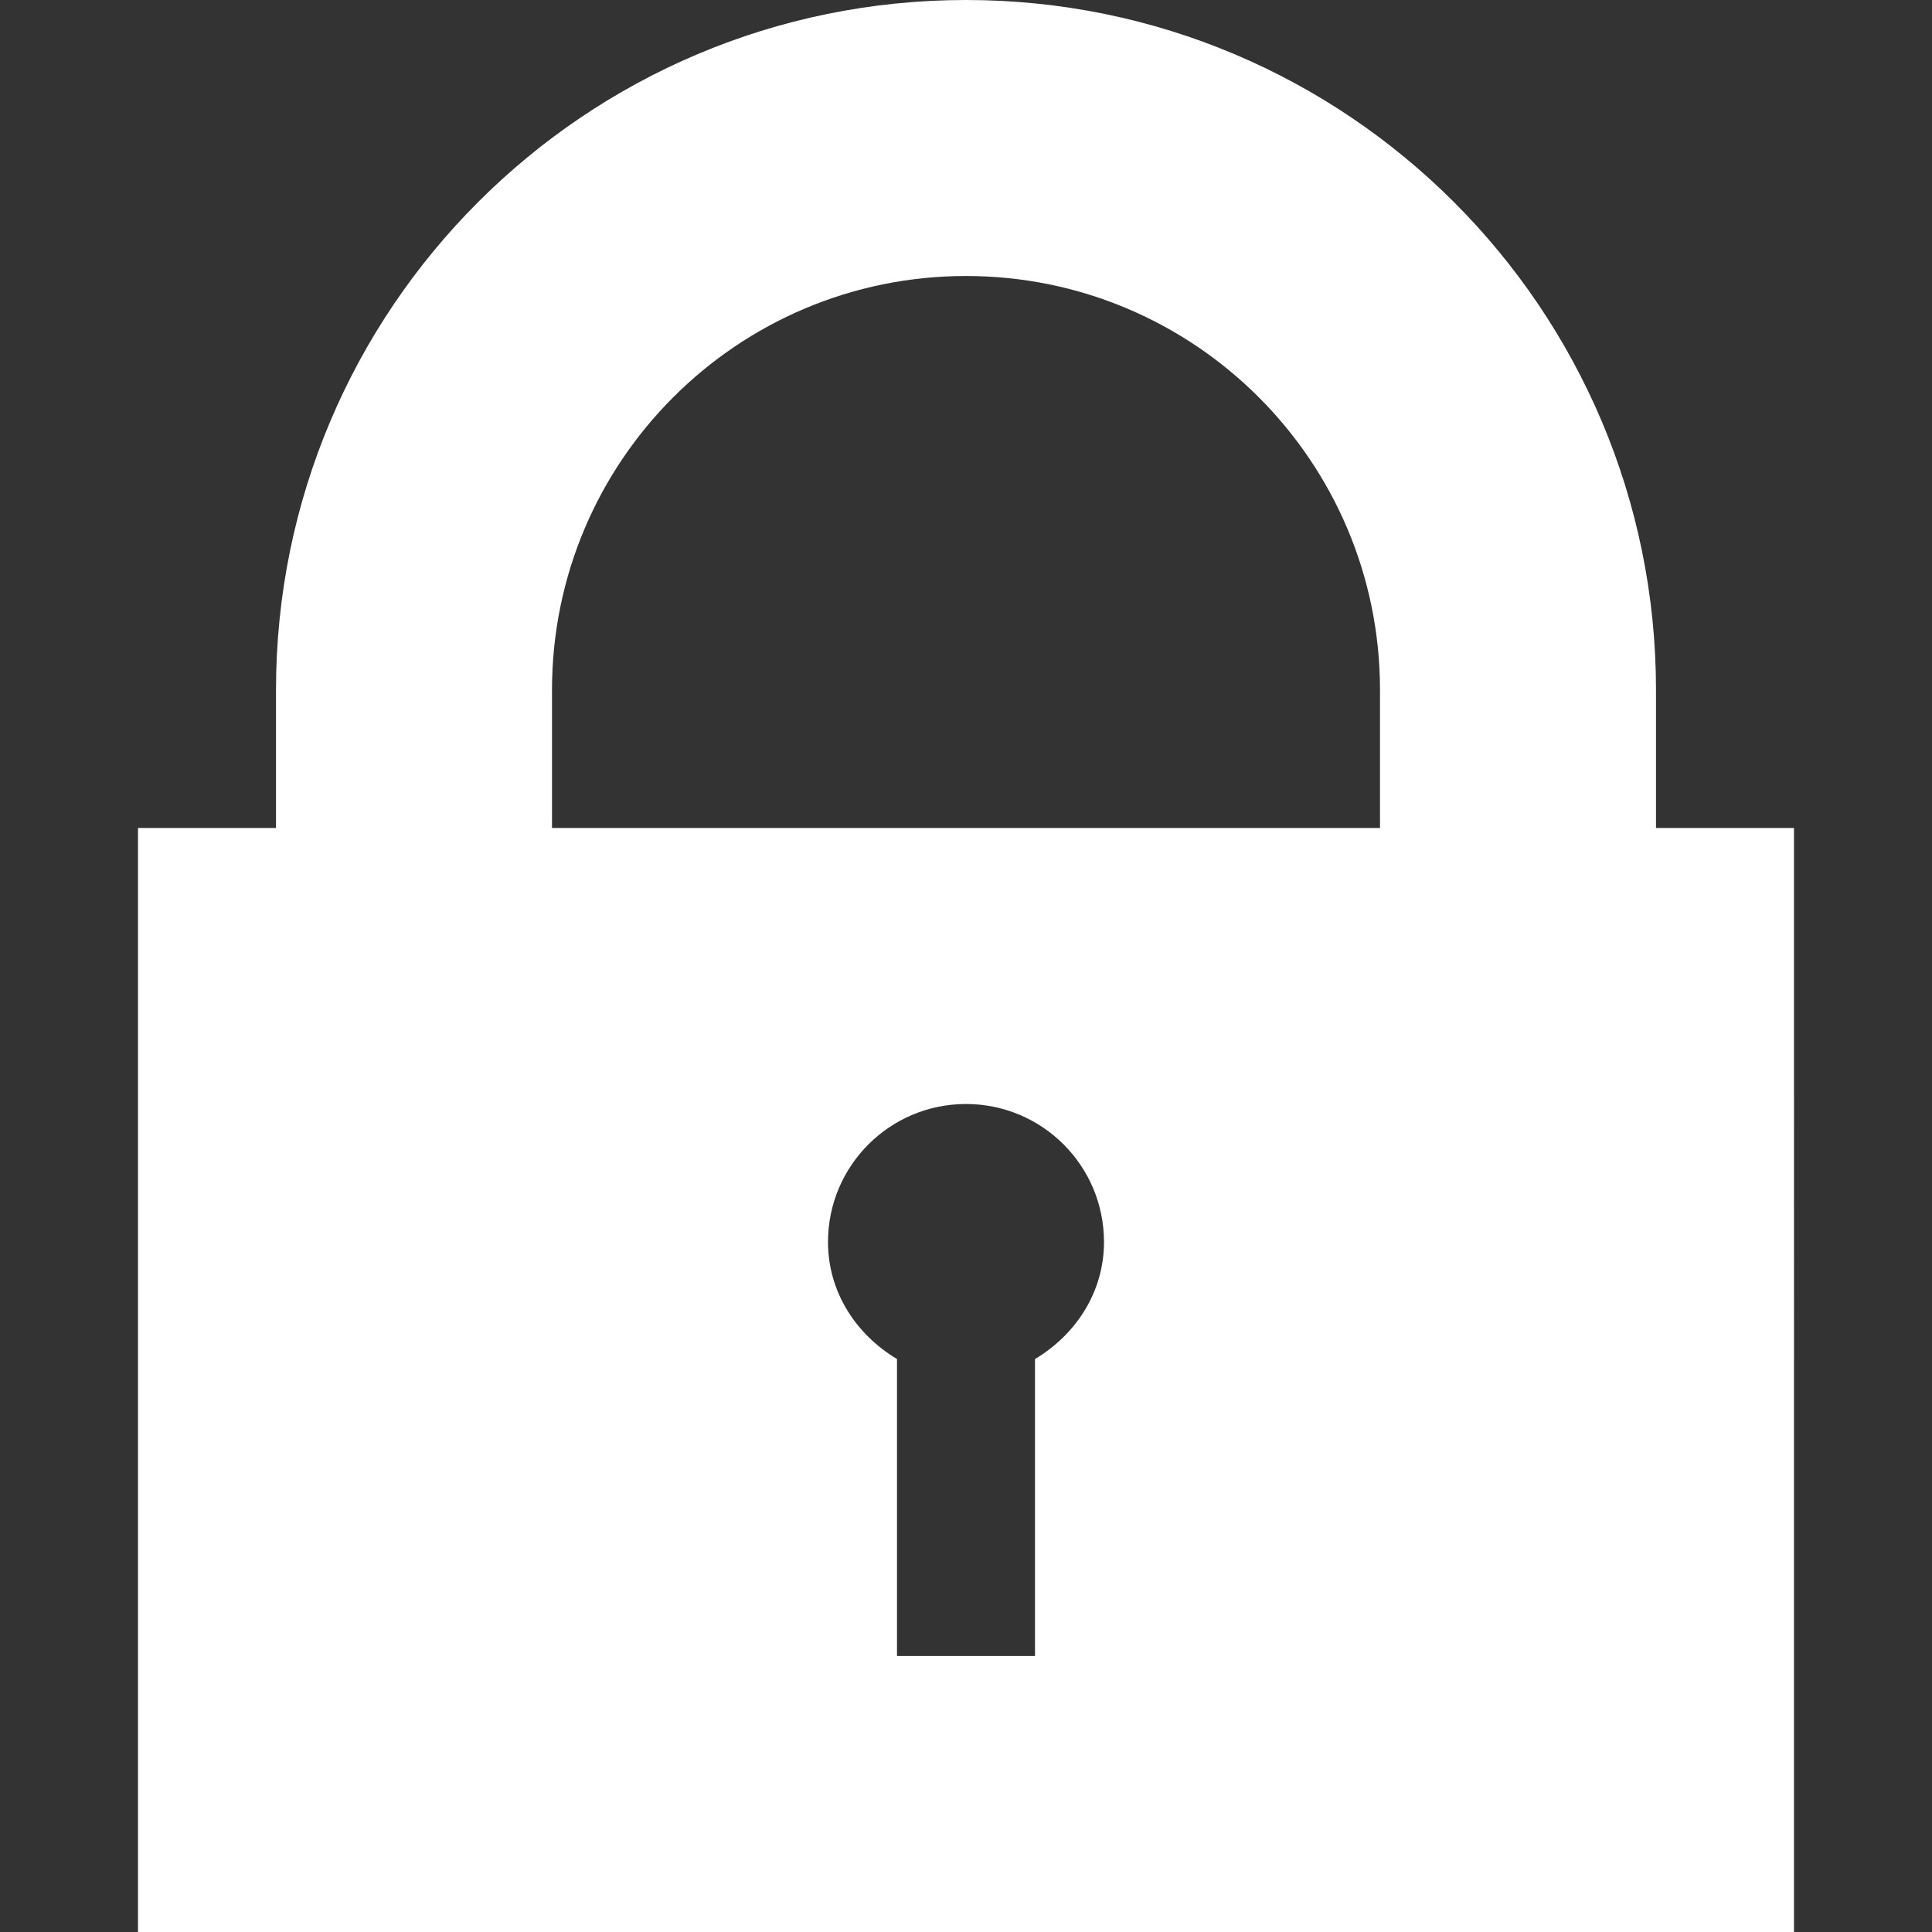
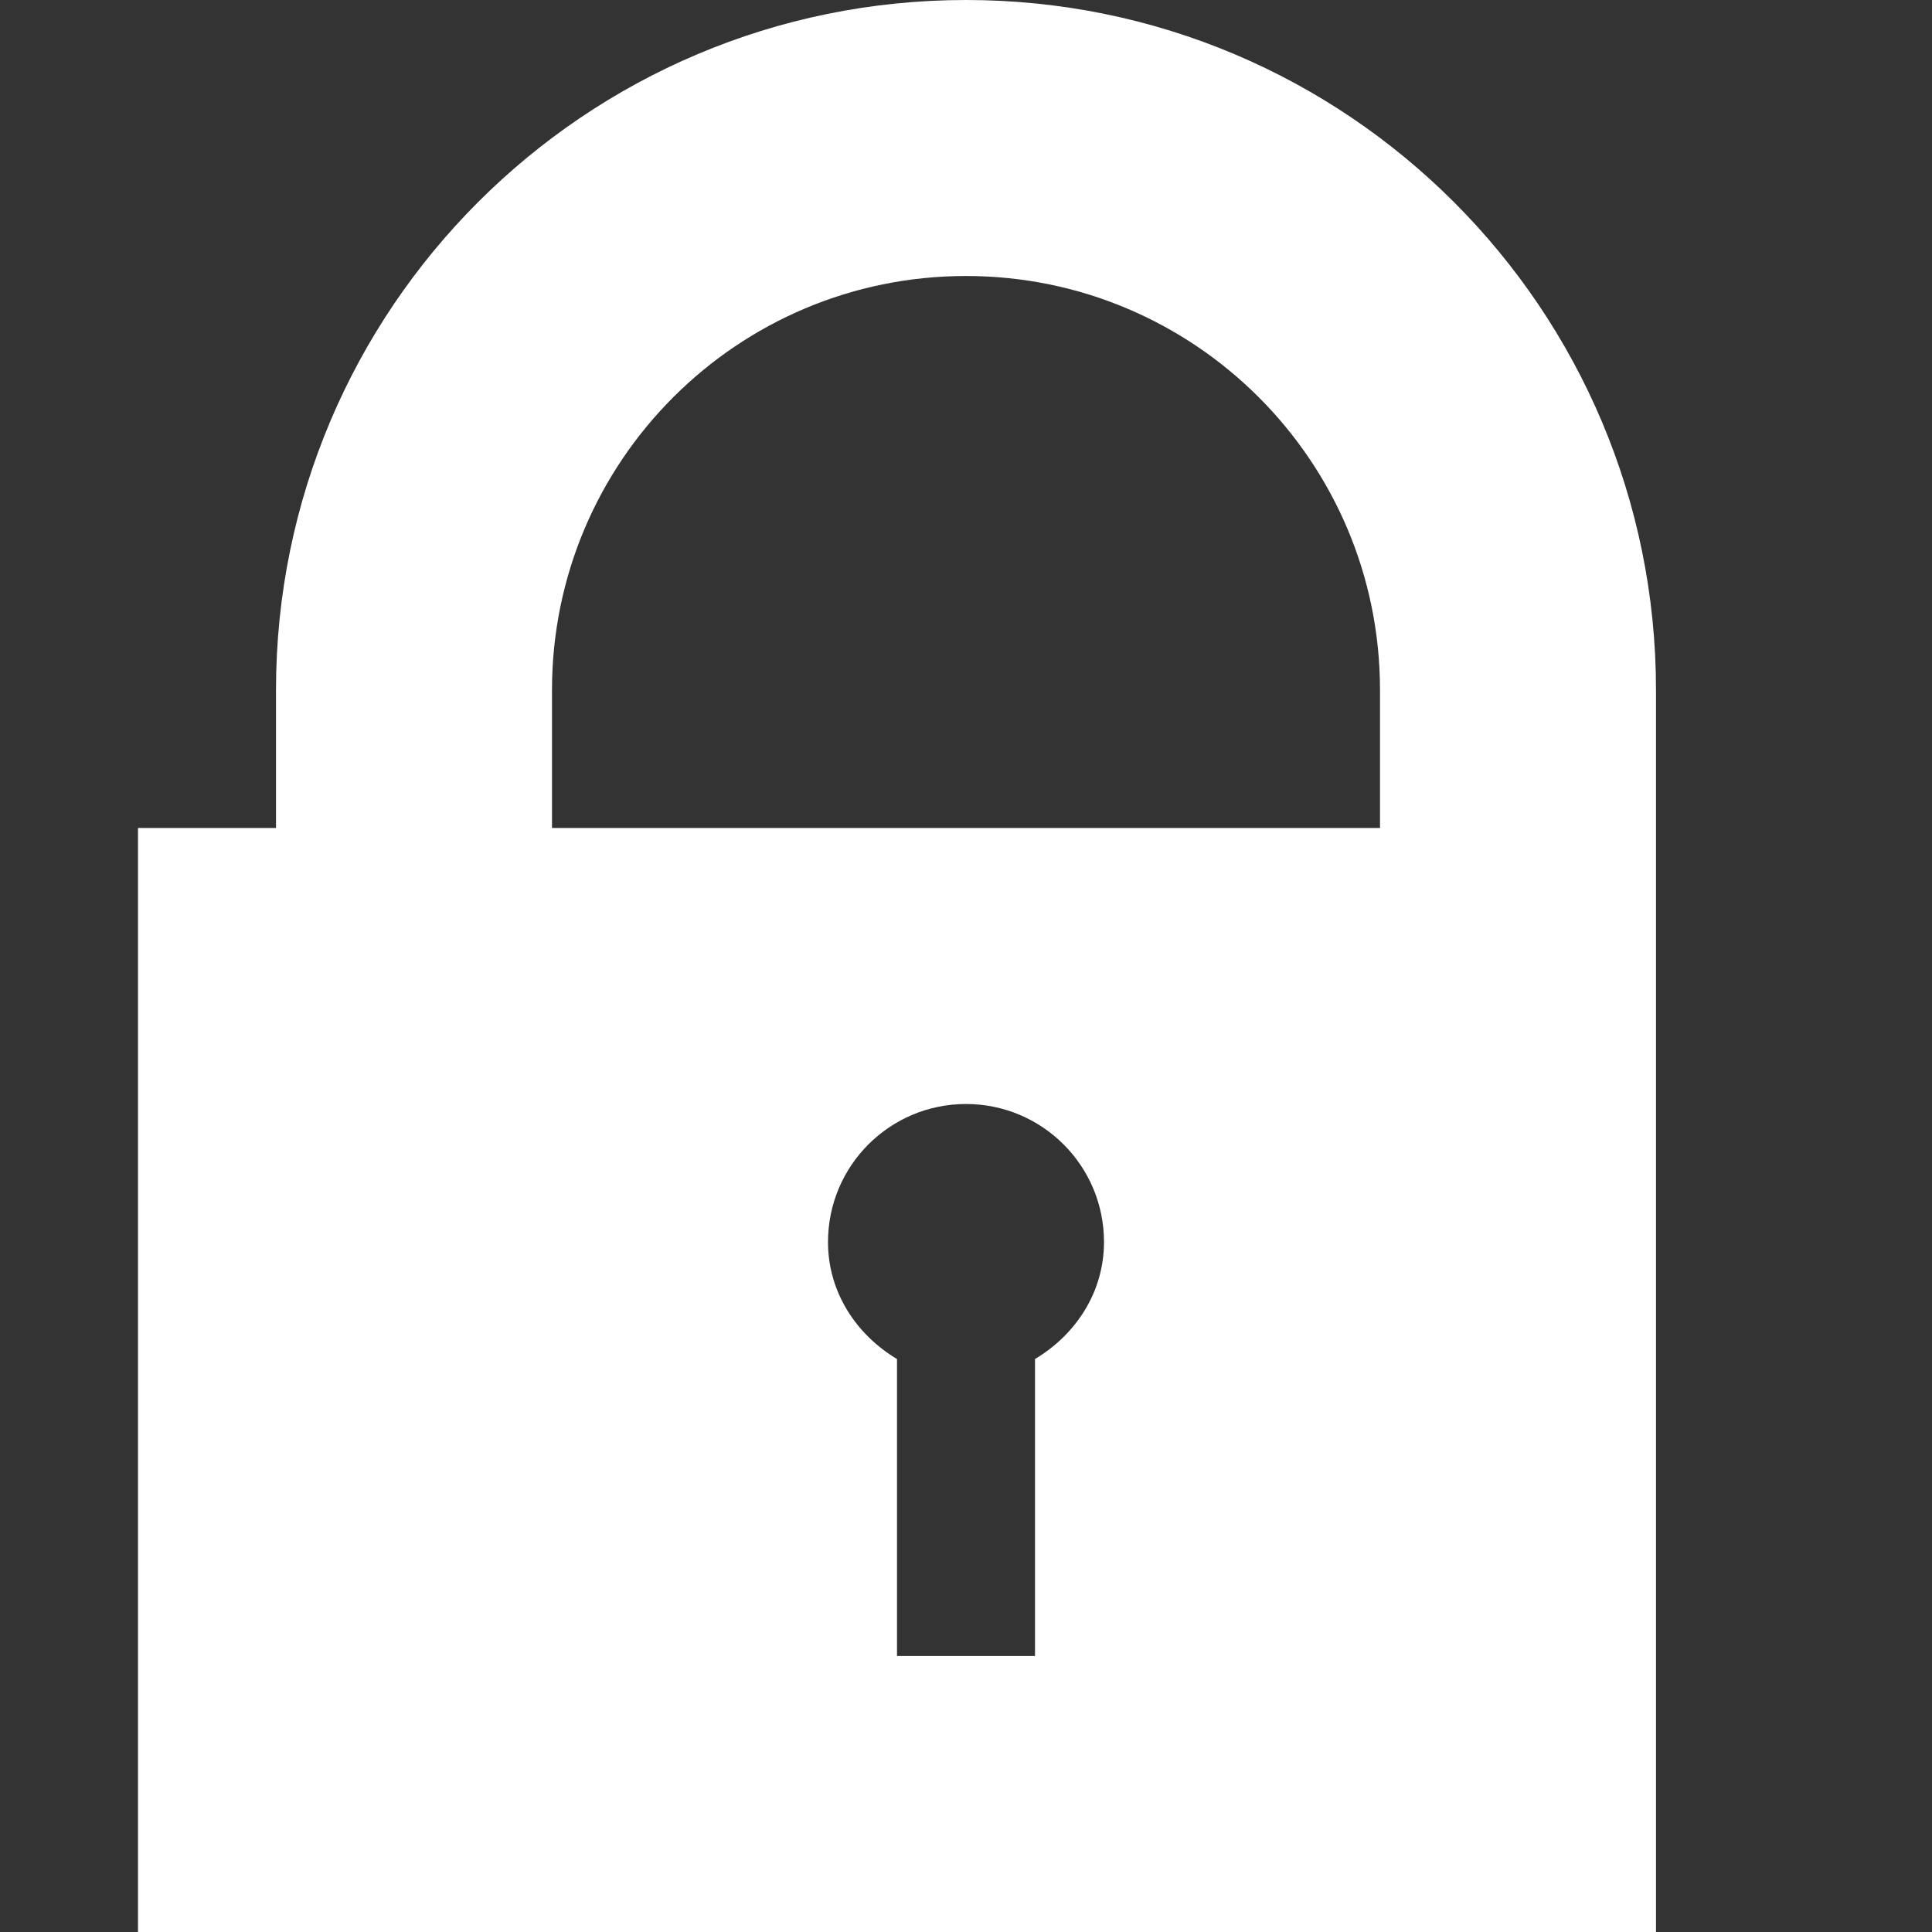
<svg xmlns="http://www.w3.org/2000/svg" version="1.1" id="Layer_1" x="0px" y="0px" width="14px" height="14px" viewBox="0 0 14 14" style="enable-background:new 0 0 14 14;" xml:space="preserve">
  <rect x="0" y="0" width="14" height="14" fill="#333333" stroke="none" />
-   <path style="fill:#FFFFFF;" d="M12,6V5c0-2.762-2.238-5-5-5C4.239,0,2,2.238,2,5v1H1v8h12V6H12z M7.5,9.848V12h-1V9.848  C6.207,9.673,6,9.366,6,9c0-0.553,0.448-1,1-1s1,0.447,1,1C8,9.366,7.793,9.673,7.5,9.848z M10,6H4V5c0-1.657,1.343-3,3-3  s3,1.343,3,3V6z" />
+   <path style="fill:#FFFFFF;" d="M12,6V5c0-2.762-2.238-5-5-5C4.239,0,2,2.238,2,5v1H1v8h12H12z M7.5,9.848V12h-1V9.848  C6.207,9.673,6,9.366,6,9c0-0.553,0.448-1,1-1s1,0.447,1,1C8,9.366,7.793,9.673,7.5,9.848z M10,6H4V5c0-1.657,1.343-3,3-3  s3,1.343,3,3V6z" />
</svg>